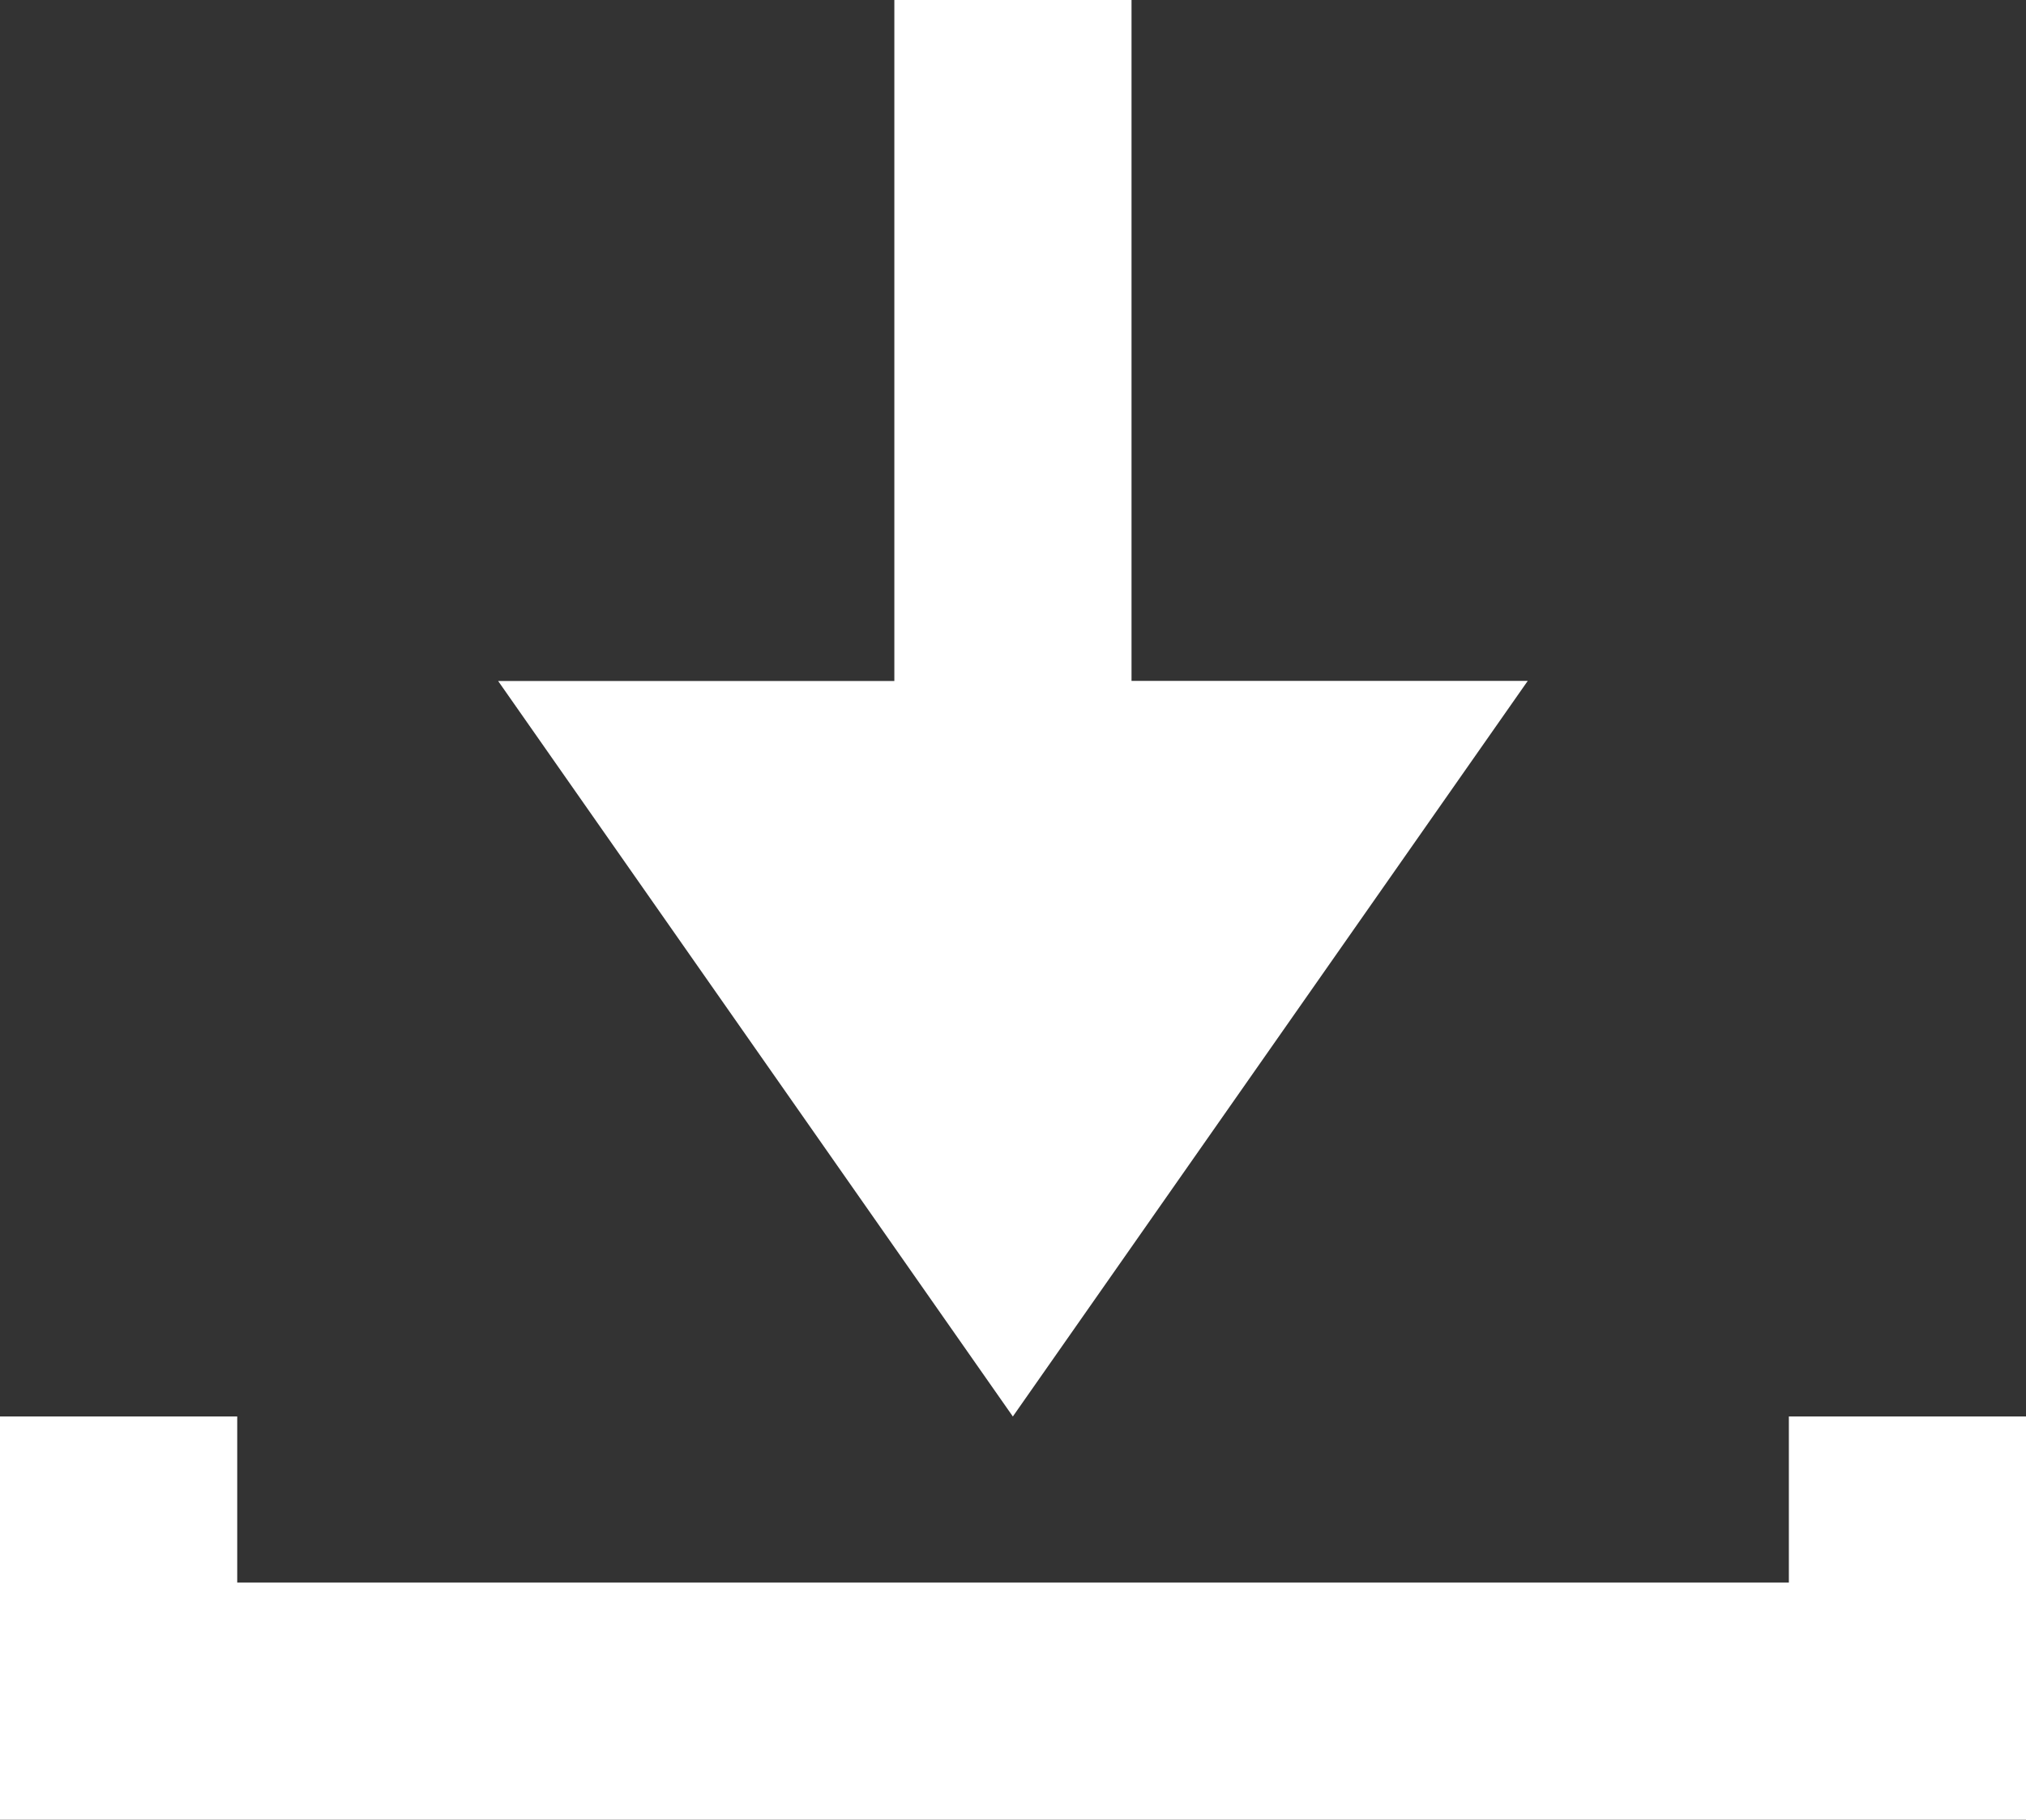
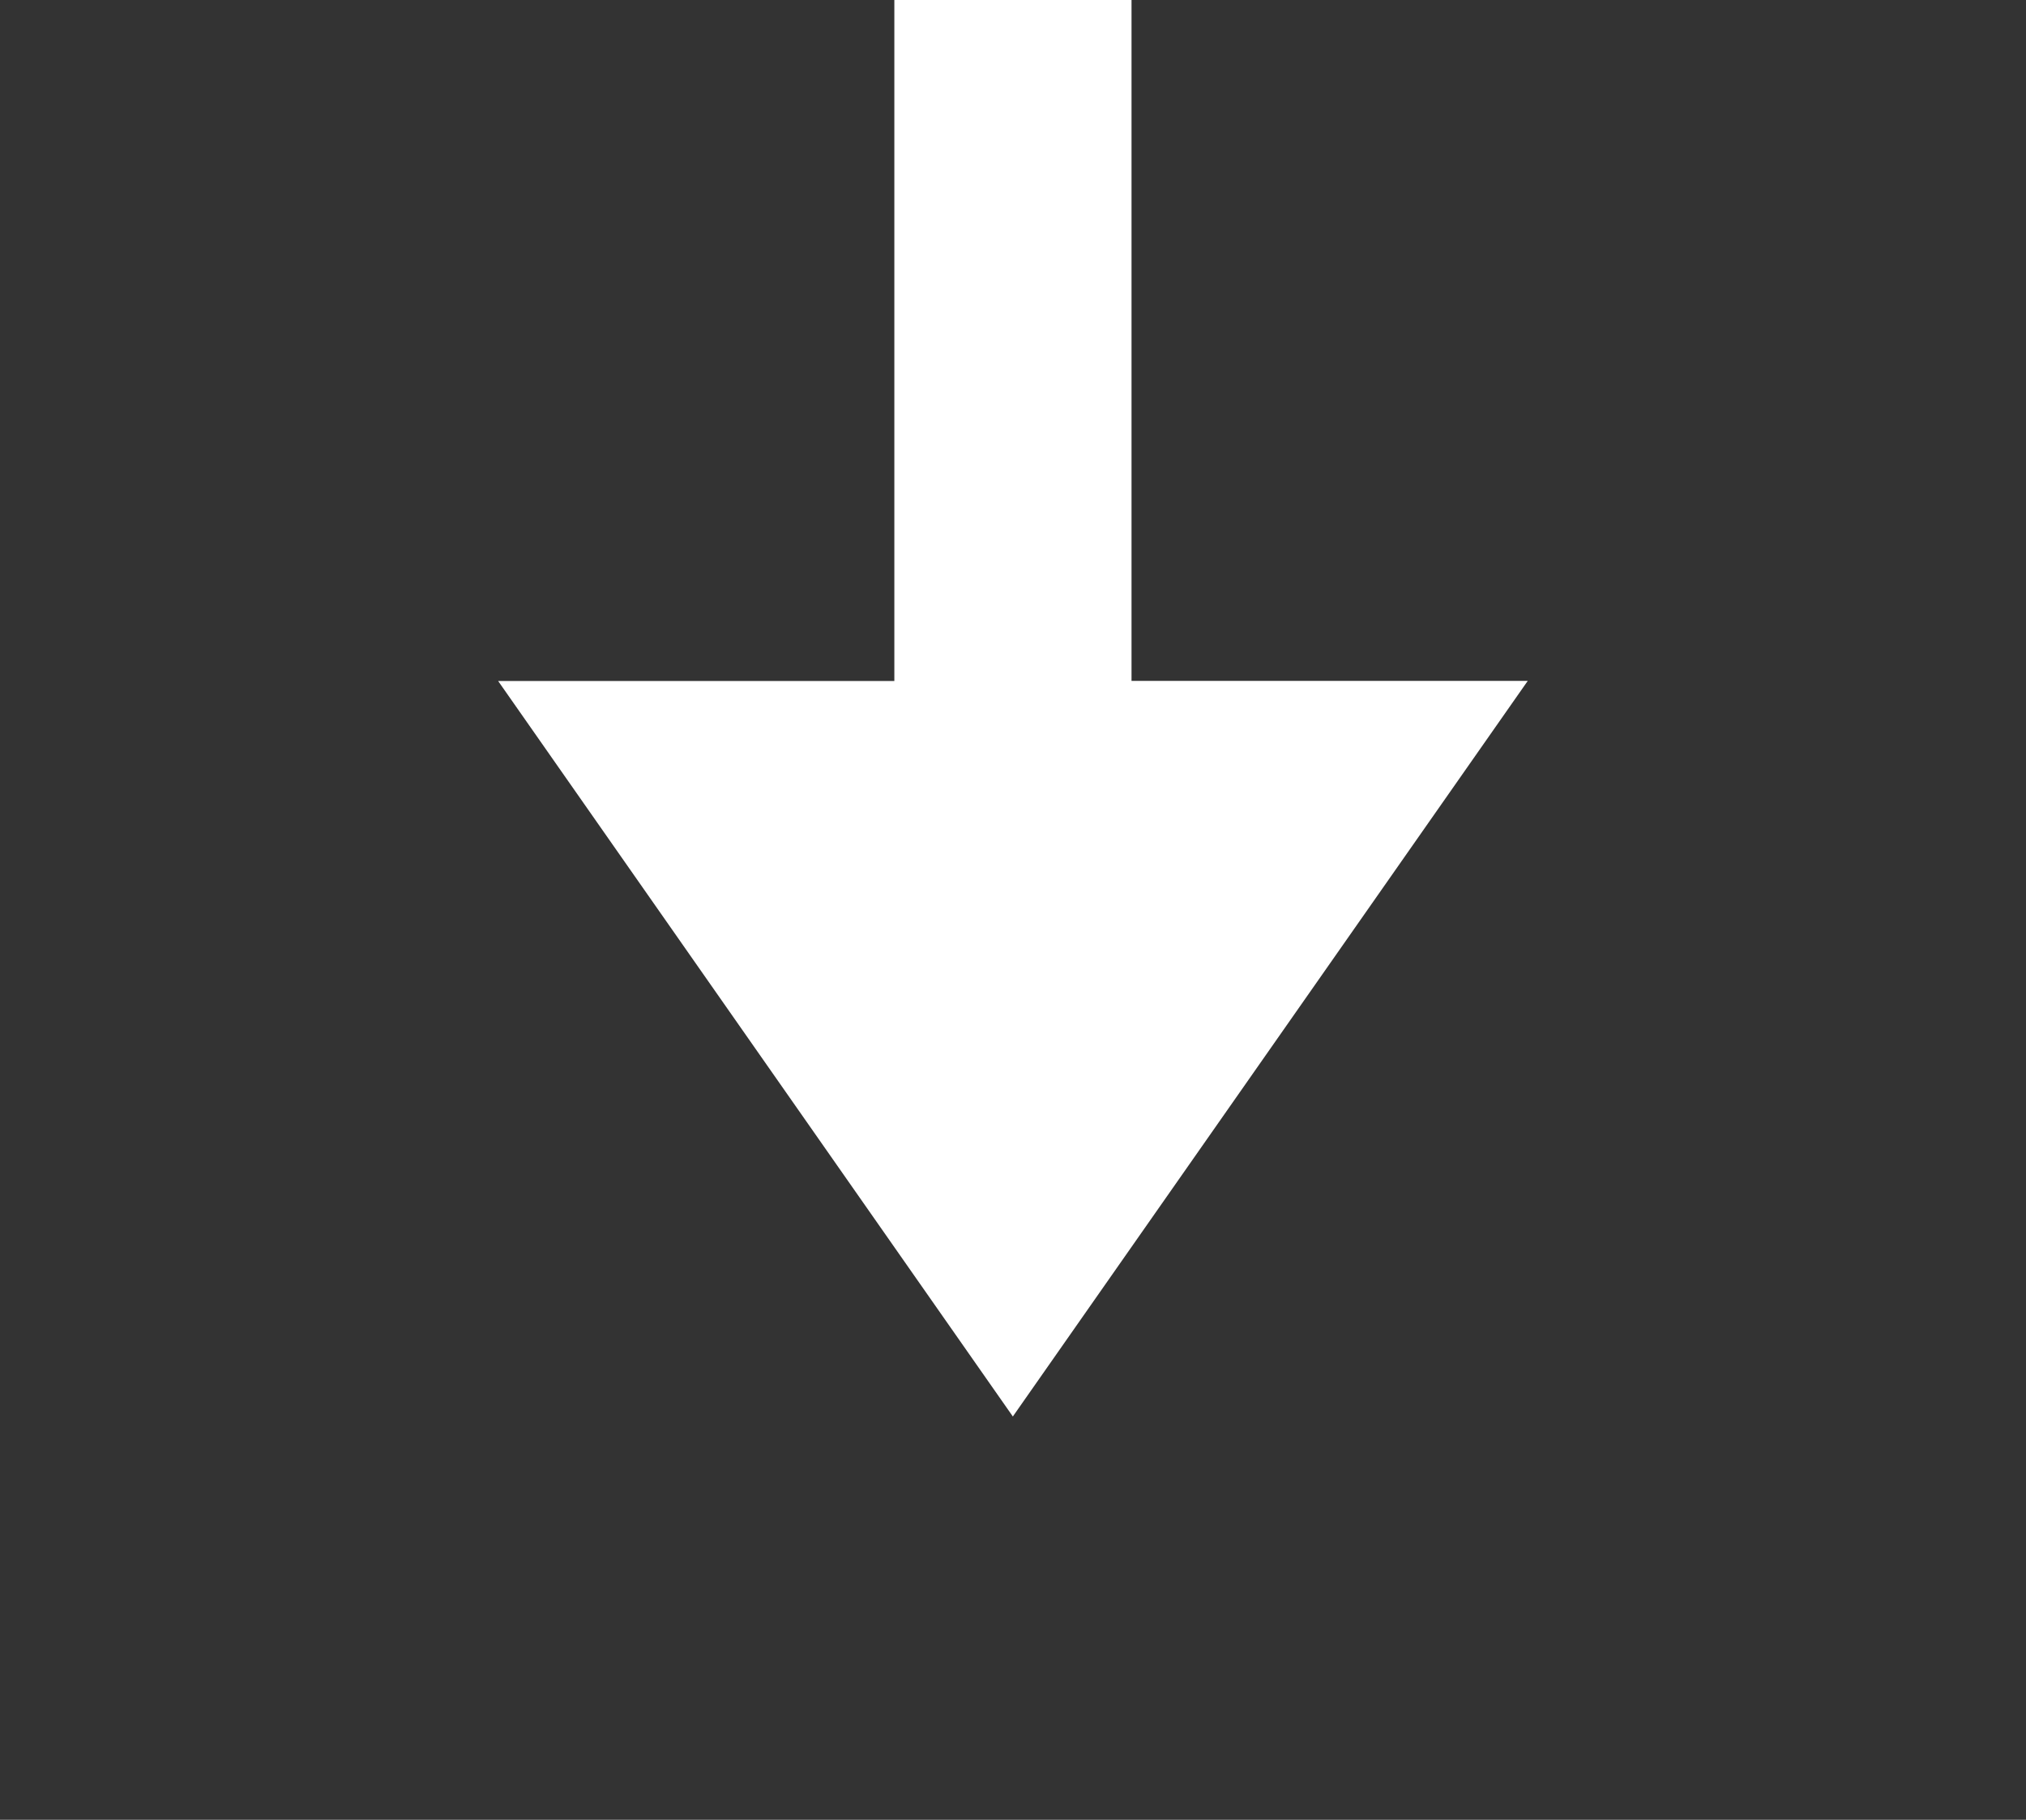
<svg xmlns="http://www.w3.org/2000/svg" width="44.999" height="40.422" viewBox="0 0 44.999 40.422">
  <rect x="0" y="0" width="44.999" height="40.422" fill="#333333" stroke="none" />
  <defs>
    <style>.a{fill:#fff;}</style>
  </defs>
  <g transform="translate(0)">
-     <path class="a" d="M218.988,207.377h-8.8V192.252H204.92v15.127h-8.8l11.432,16.337Zm5.8,16.338v3.689H190.325v-3.689h-5.269v8.958h45v-8.958Z" transform="translate(-185.056 -192.252)" />
+     <path class="a" d="M218.988,207.377h-8.8V192.252H204.92v15.127h-8.8l11.432,16.337m5.8,16.338v3.689H190.325v-3.689h-5.269v8.958h45v-8.958Z" transform="translate(-185.056 -192.252)" />
  </g>
</svg>